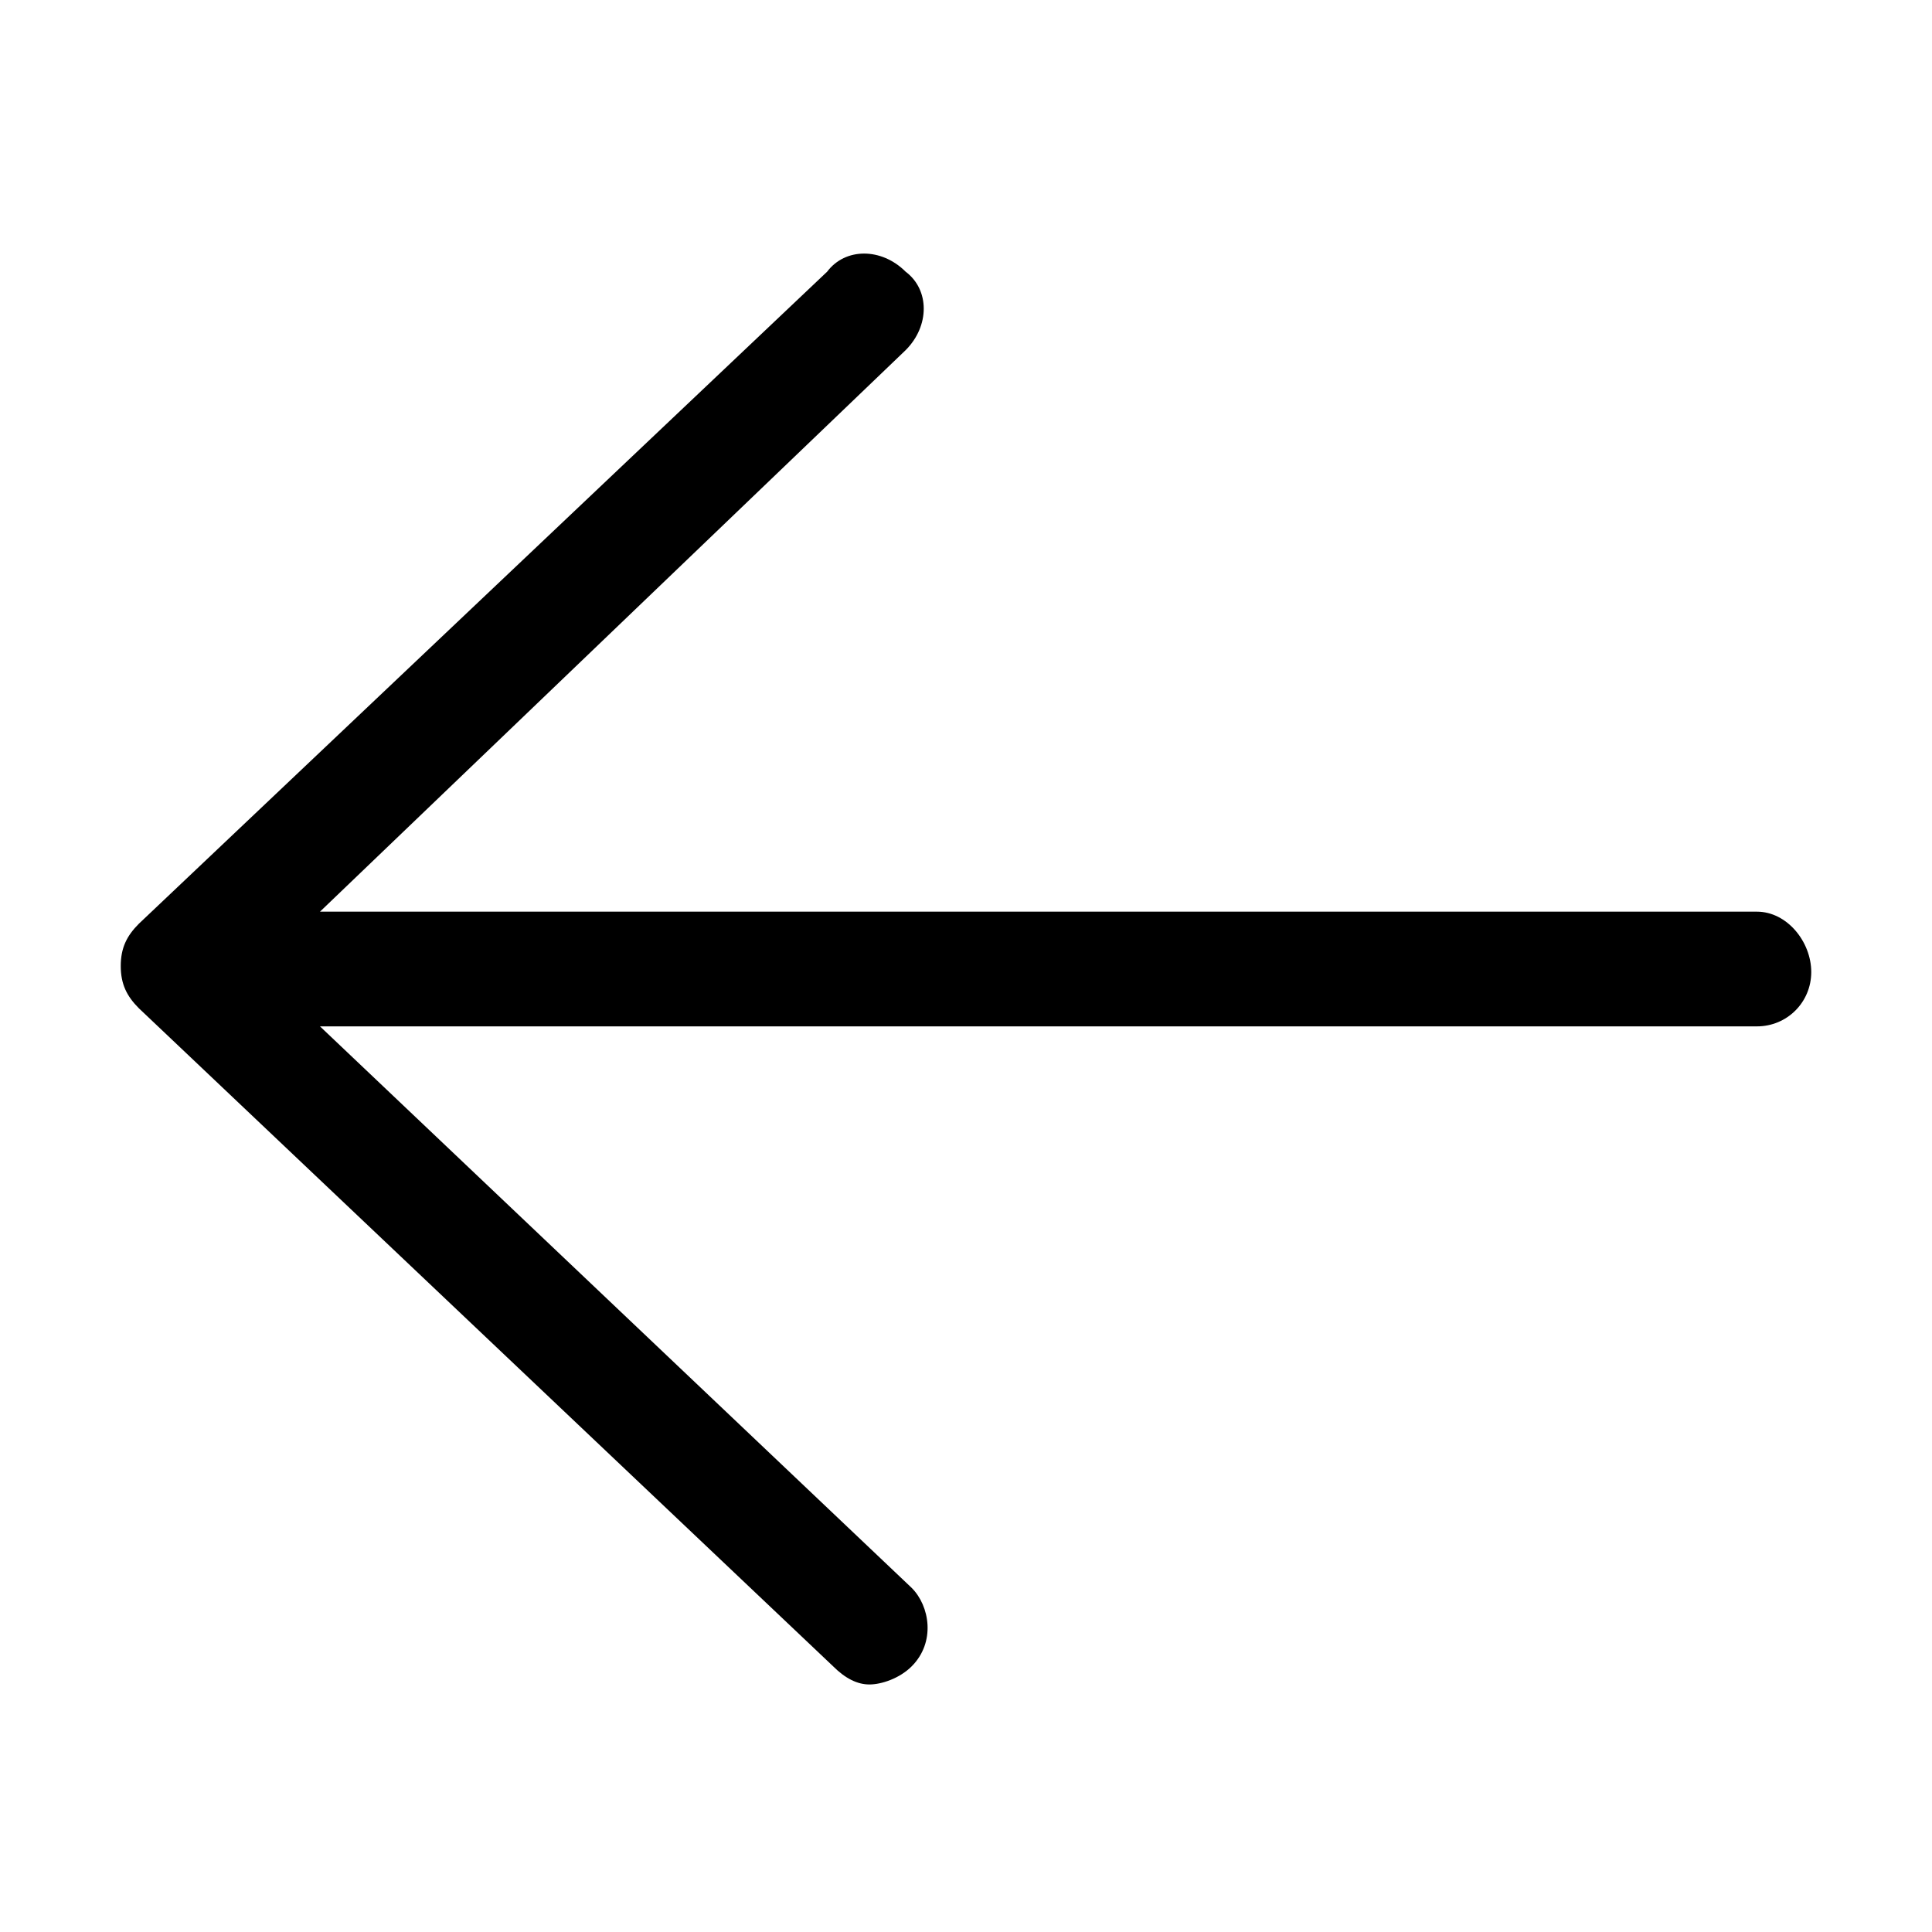
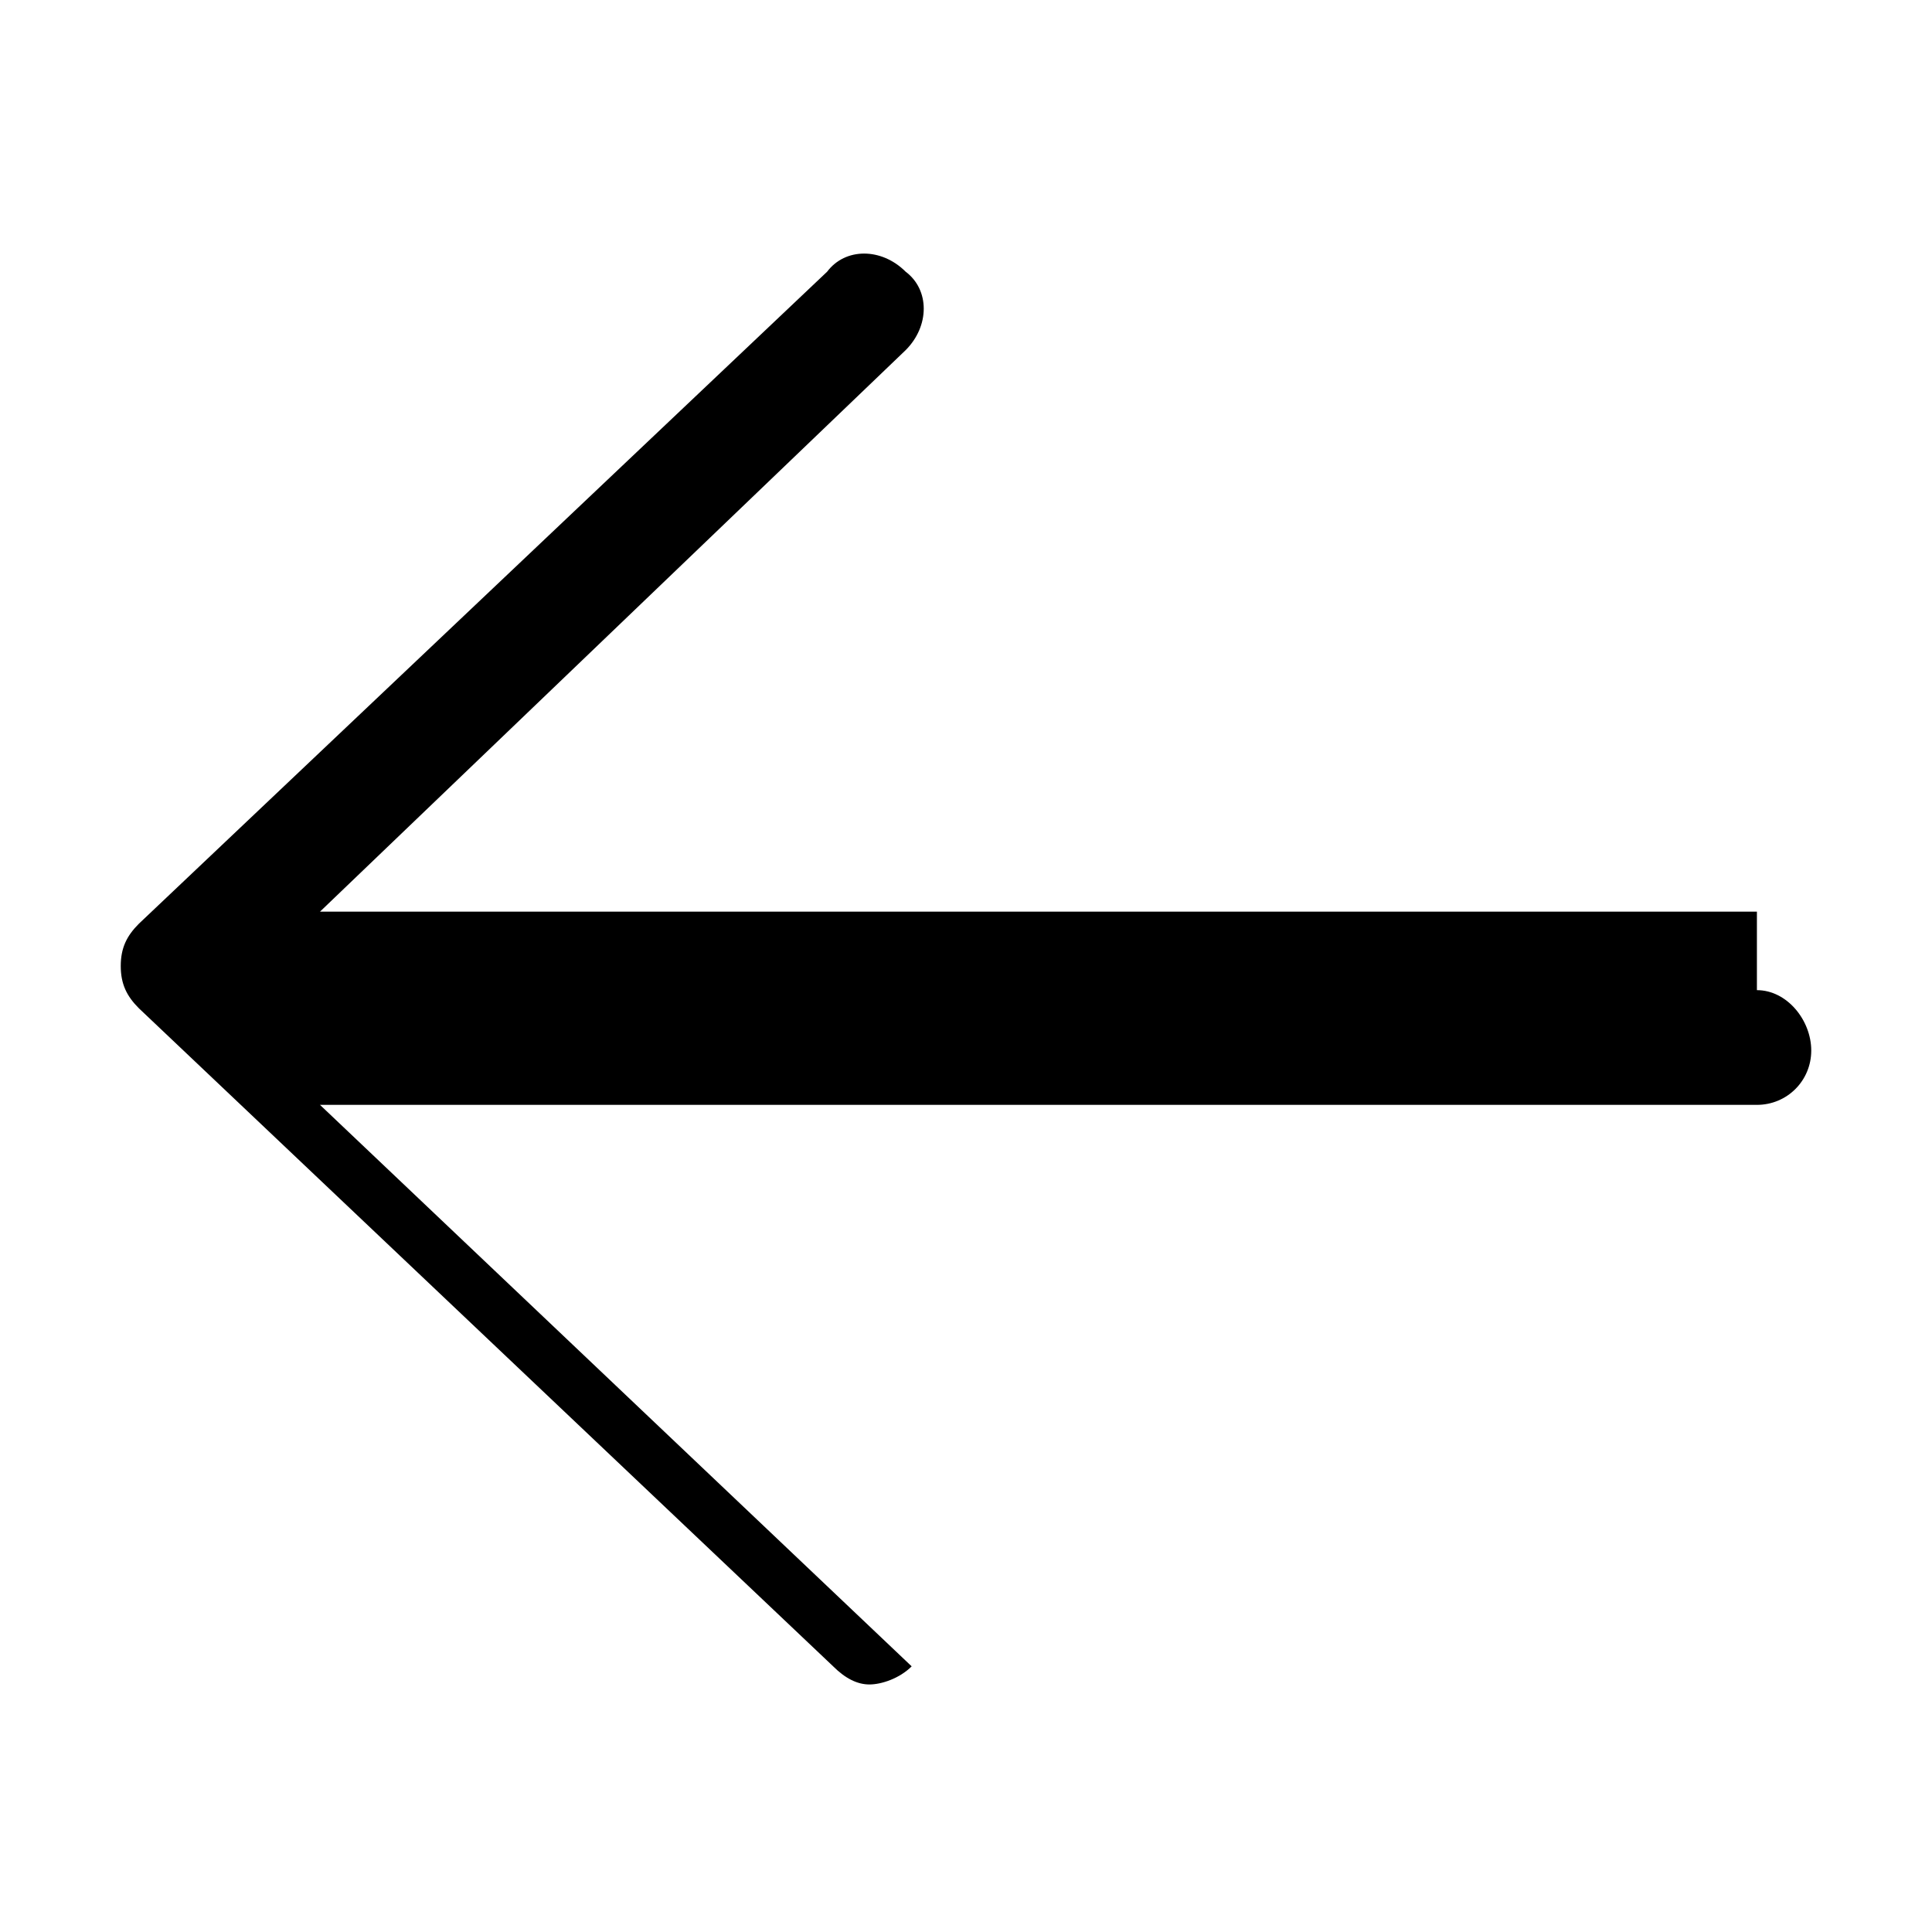
<svg xmlns="http://www.w3.org/2000/svg" version="1.1" width="1024" height="1024" viewBox="0 0 1024 1024">
  <title />
  <g id="icomoon-ignore">
</g>
-   <path d="M931.2 483.2h-761.6l310.4-297.6c12.8-12.8 12.8-32 0-41.6-12.8-12.8-32-12.8-41.6 0l-364.8 345.6c-6.4 6.4-9.6 12.8-9.6 22.4s3.2 16 9.6 22.4l368 348.8c6.4 6.4 12.8 9.6 19.2 9.6s16-3.2 22.4-9.6c12.8-12.8 9.6-32 0-41.6l-313.6-297.6h761.6c16 0 28.8-12.8 28.8-28.8s-12.8-32-28.8-32z" />
+   <path d="M931.2 483.2h-761.6l310.4-297.6c12.8-12.8 12.8-32 0-41.6-12.8-12.8-32-12.8-41.6 0l-364.8 345.6c-6.4 6.4-9.6 12.8-9.6 22.4s3.2 16 9.6 22.4l368 348.8c6.4 6.4 12.8 9.6 19.2 9.6s16-3.2 22.4-9.6l-313.6-297.6h761.6c16 0 28.8-12.8 28.8-28.8s-12.8-32-28.8-32z" />
</svg>